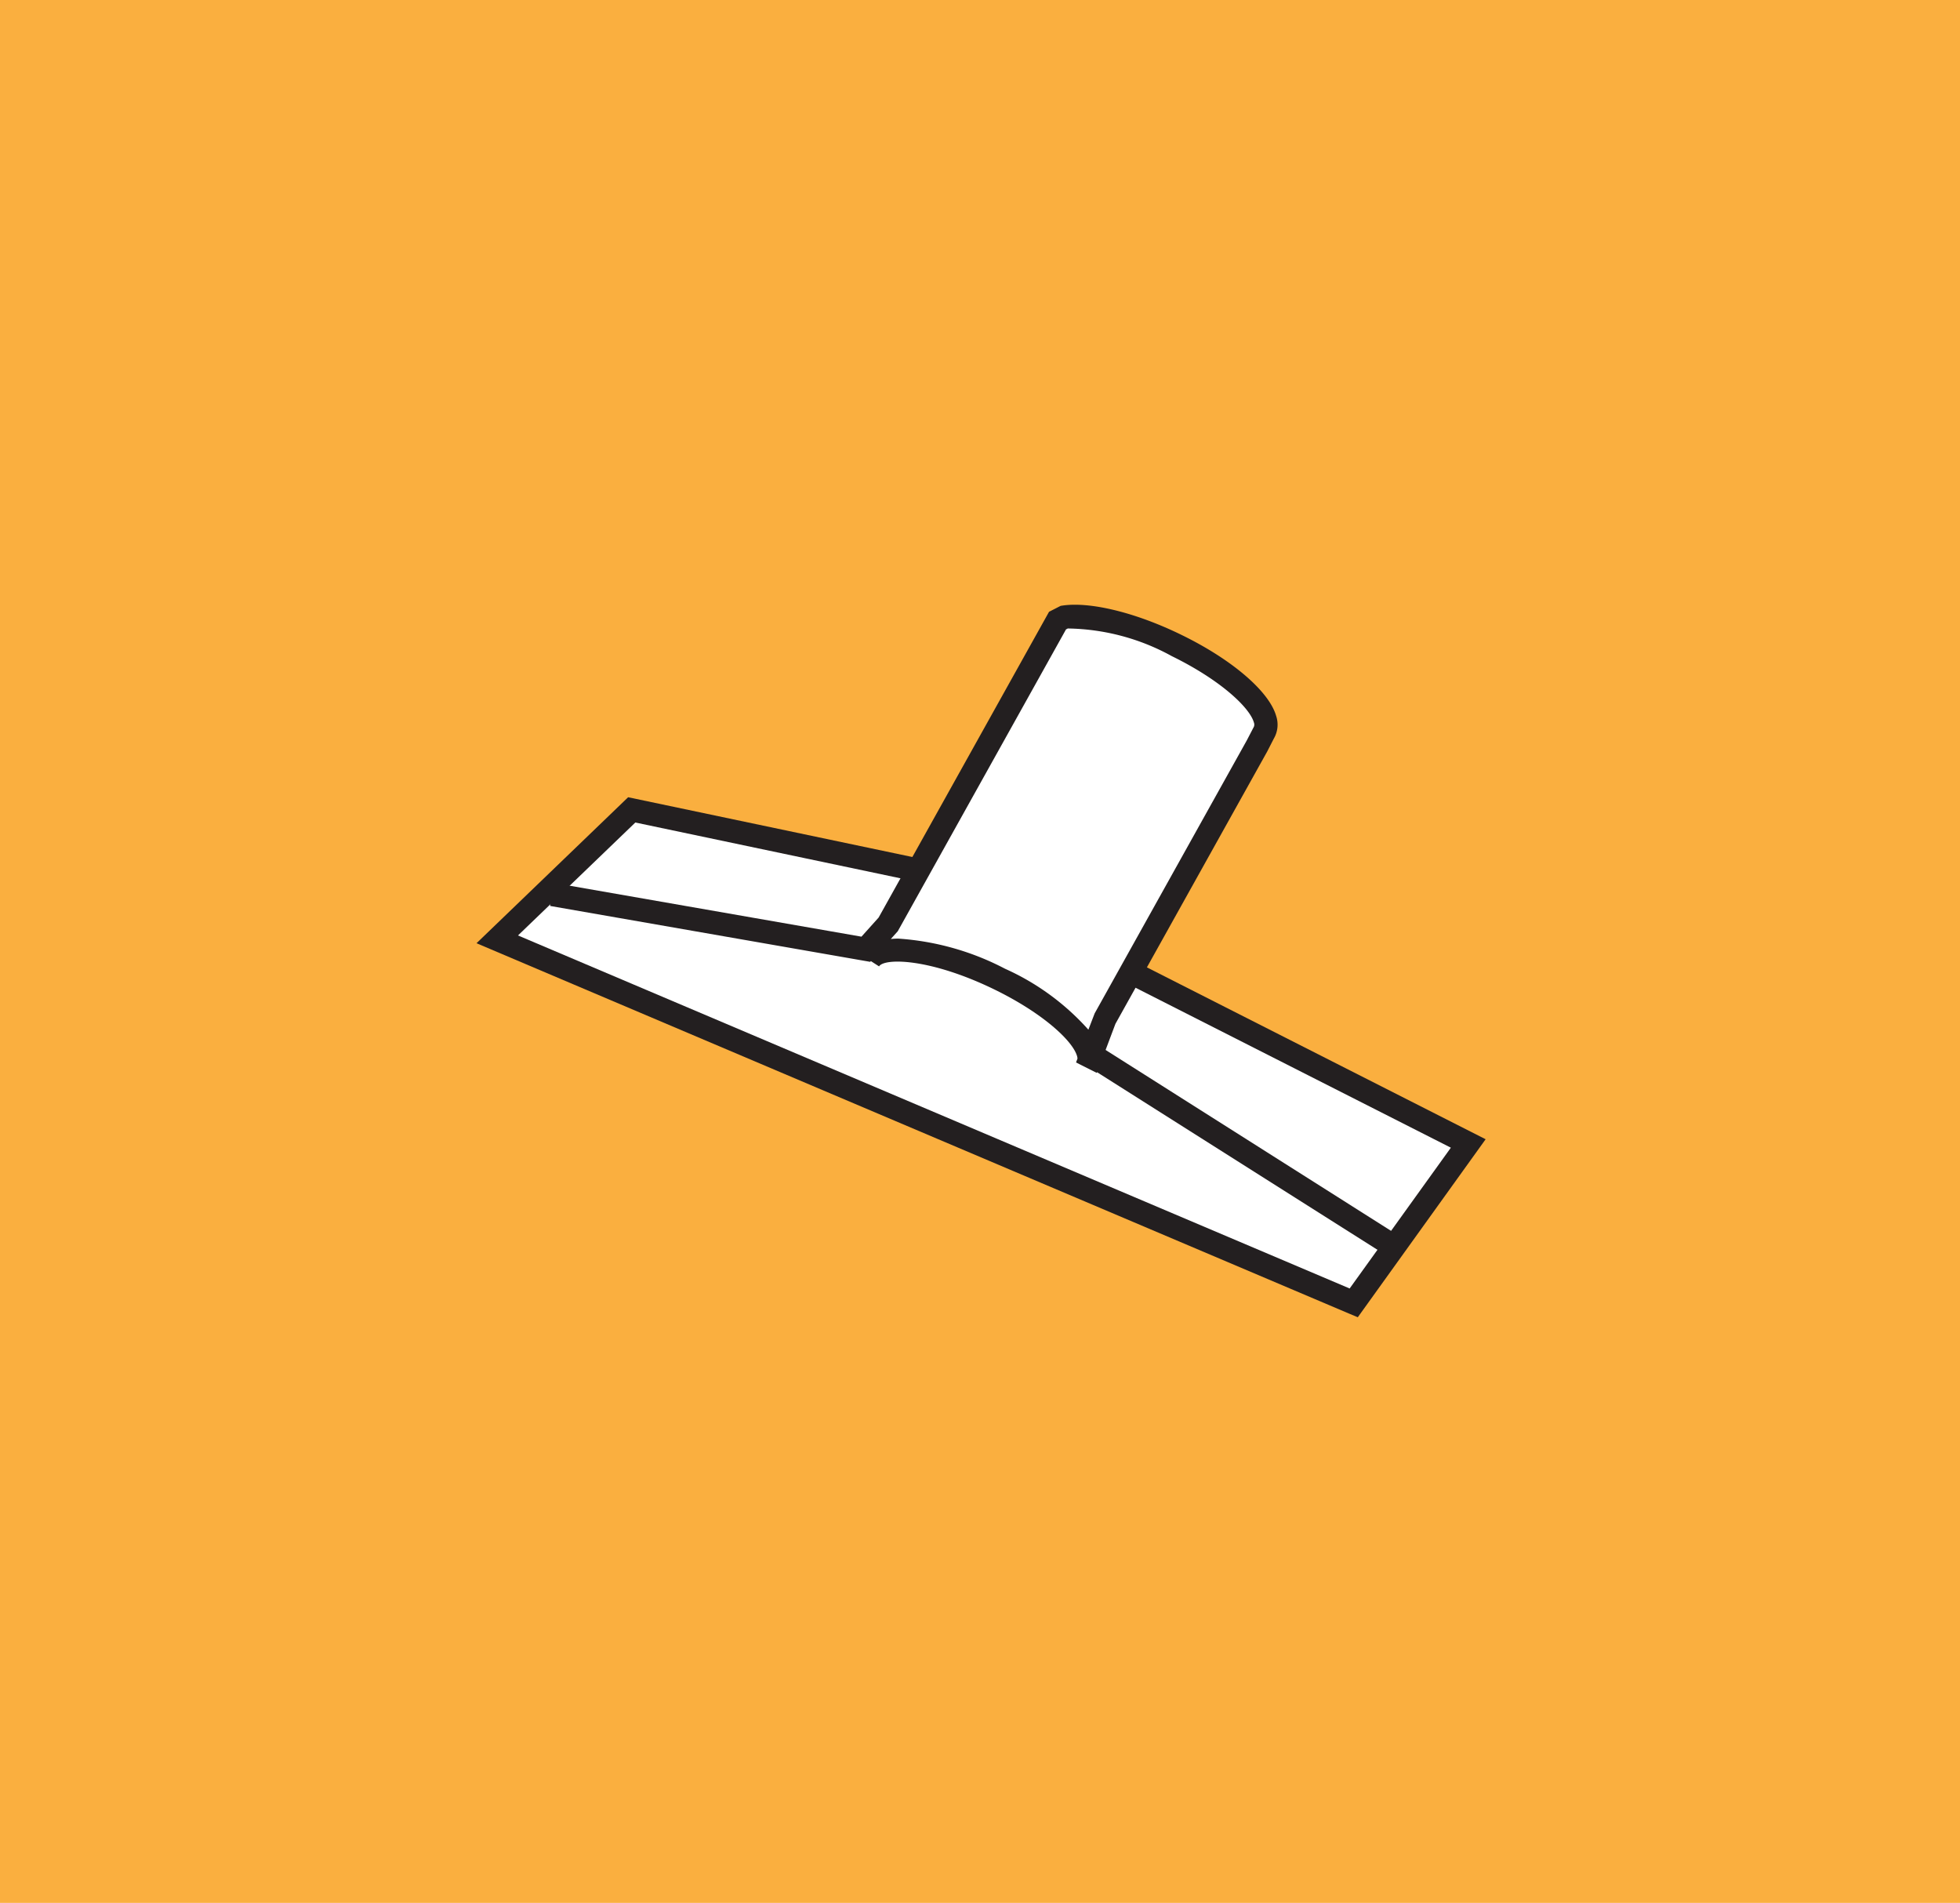
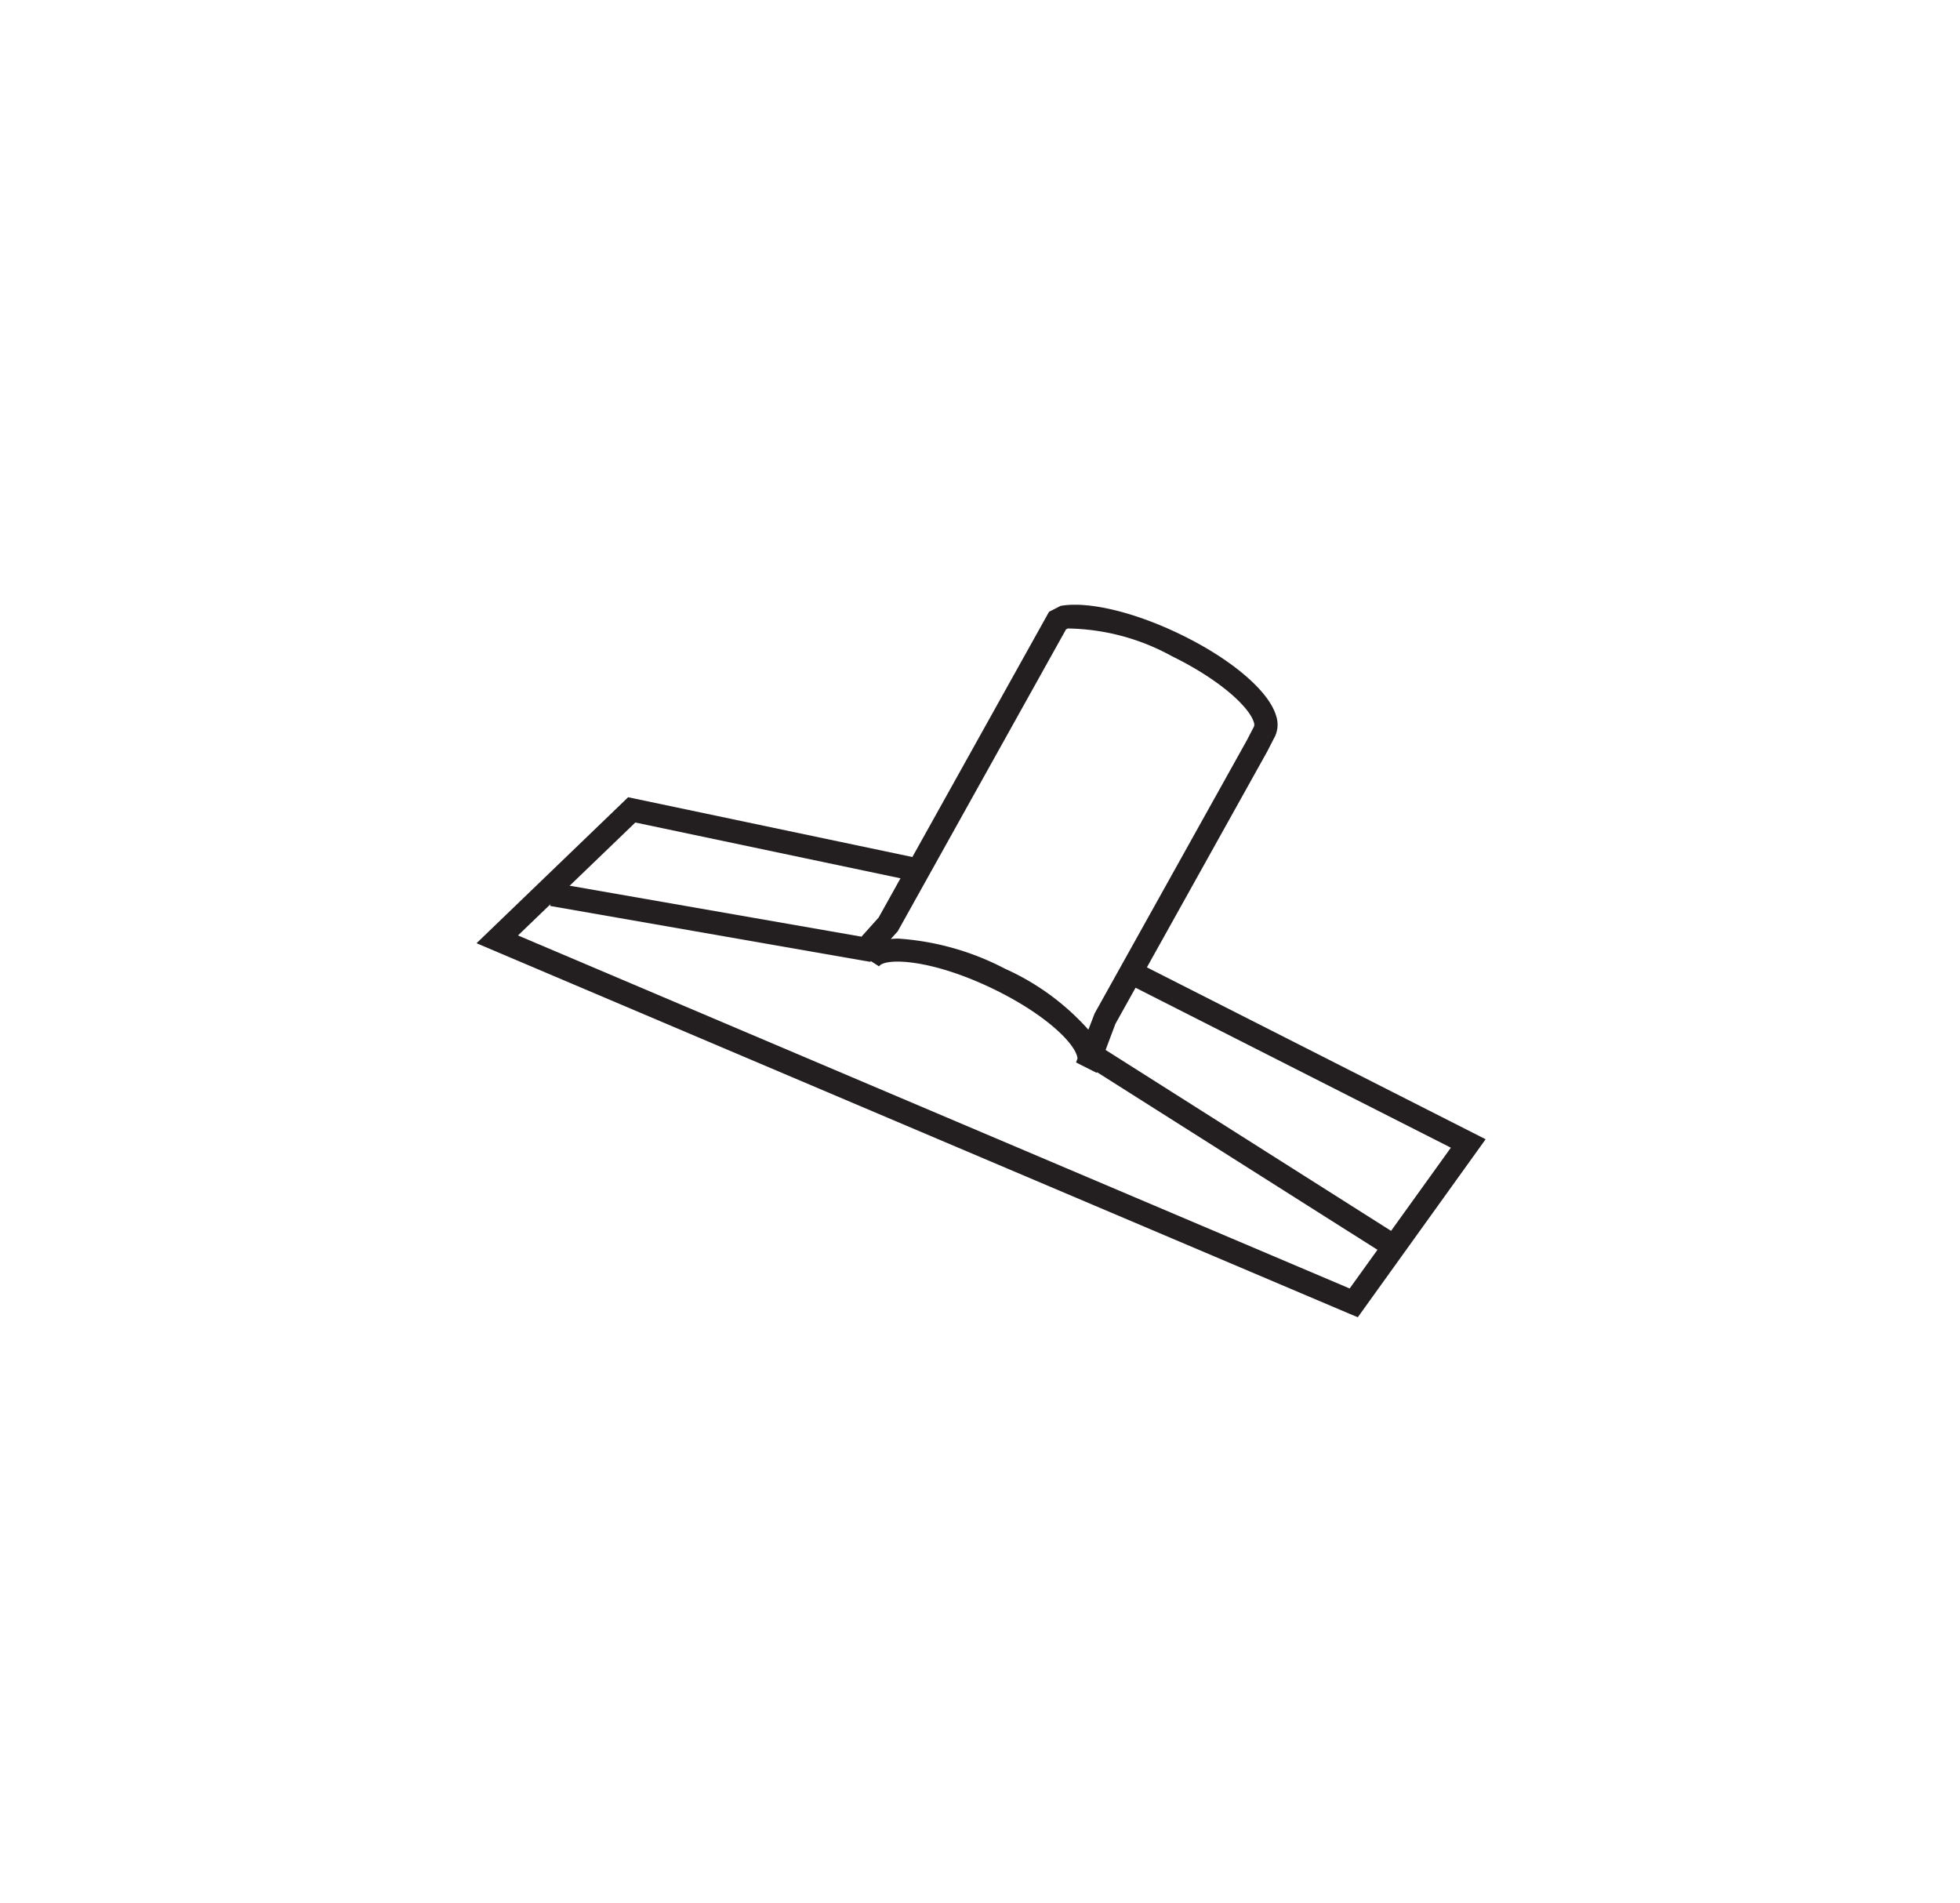
<svg xmlns="http://www.w3.org/2000/svg" width="109.352" height="106.153">
  <g data-name="グループ 227">
-     <path data-name="長方形 538" fill="#faaf3f" d="M0 0h109.352v106.153H0z" />
    <path data-name="パス 339" d="M63.302 54.346l18.616 9.445-6.388 8.888-47.785-20.281 7.5-7.224 15.833 3.332" fill="#fff" />
    <path data-name="パス 340" d="M75.754 73.483l-.478-.2-48.69-20.665 8.459-8.144 16.17 3.4-.268 1.271-15.5-3.261-6.547 6.3 46.4 19.694 5.646-7.854-17.94-9.1.588-1.159 19.292 9.788z" fill="#231f20" />
    <path data-name="線 159" d="M77.127 69.895L60.458 59.339l.7-1.1 16.664 10.559z" fill="#231f20" />
    <path data-name="パス 341" d="M48.498 53.558c.675-1.049 3.936-.571 7.289 1.067s5.529 3.823 4.855 4.872l1-2.655 8.49-15.233.372-.725c.675-1.052-1.5-3.234-4.849-4.872-2.479-1.213-4.905-1.787-6.276-1.587l-.378.193-9.448 16.948-1.246 1.388-17.5-3.056" fill="#fff" />
    <path data-name="パス 342" d="M61.188 59.849l-1.154-.58.081-.216a.579.579 0 00-.023-.135c-.235-.842-1.887-2.387-4.59-3.709-3.591-1.754-6.149-1.779-6.458-1.3l-.457-.294-.037.041-17.859-3.118.223-1.28 17.149 2.994.957-1.066 9.508-17.057.649-.332.107-.016c1.564-.227 4.114.4 6.655 1.647 2.814 1.375 4.88 3.151 5.264 4.523a1.54 1.54 0 01-.135 1.253l-.37.722-8.467 15.19-.849 2.256a1.412 1.412 0 01-.194.477zm-11.063-7.488a14.984 14.984 0 015.947 1.68 13.791 13.791 0 014.651 3.4l.35-.91 8.485-15.223.4-.769a.329.329 0 000-.232c-.236-.844-1.886-2.387-4.584-3.706a12.375 12.375 0 00-5.8-1.541l-.1.052-9.387 16.839-.388.432q.205-.022.426-.022z" fill="#231f20" />
  </g>
</svg>